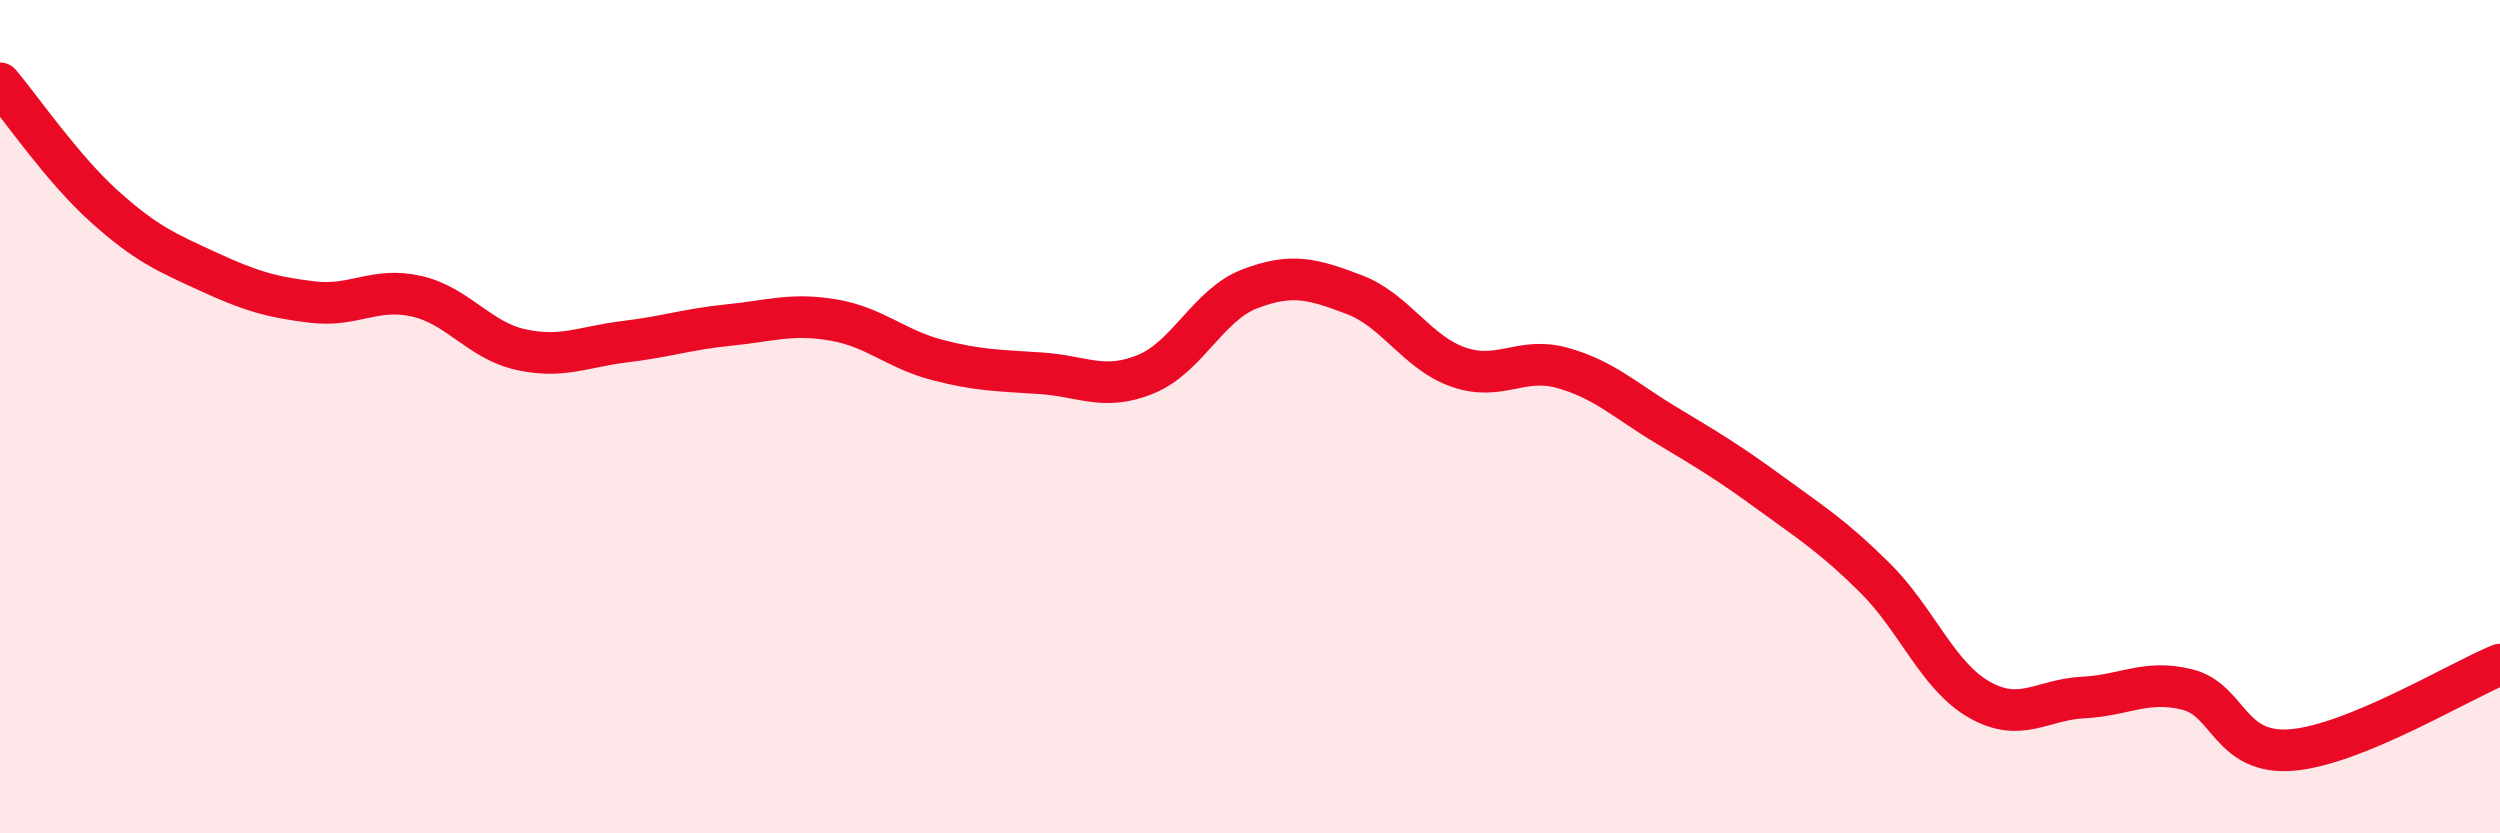
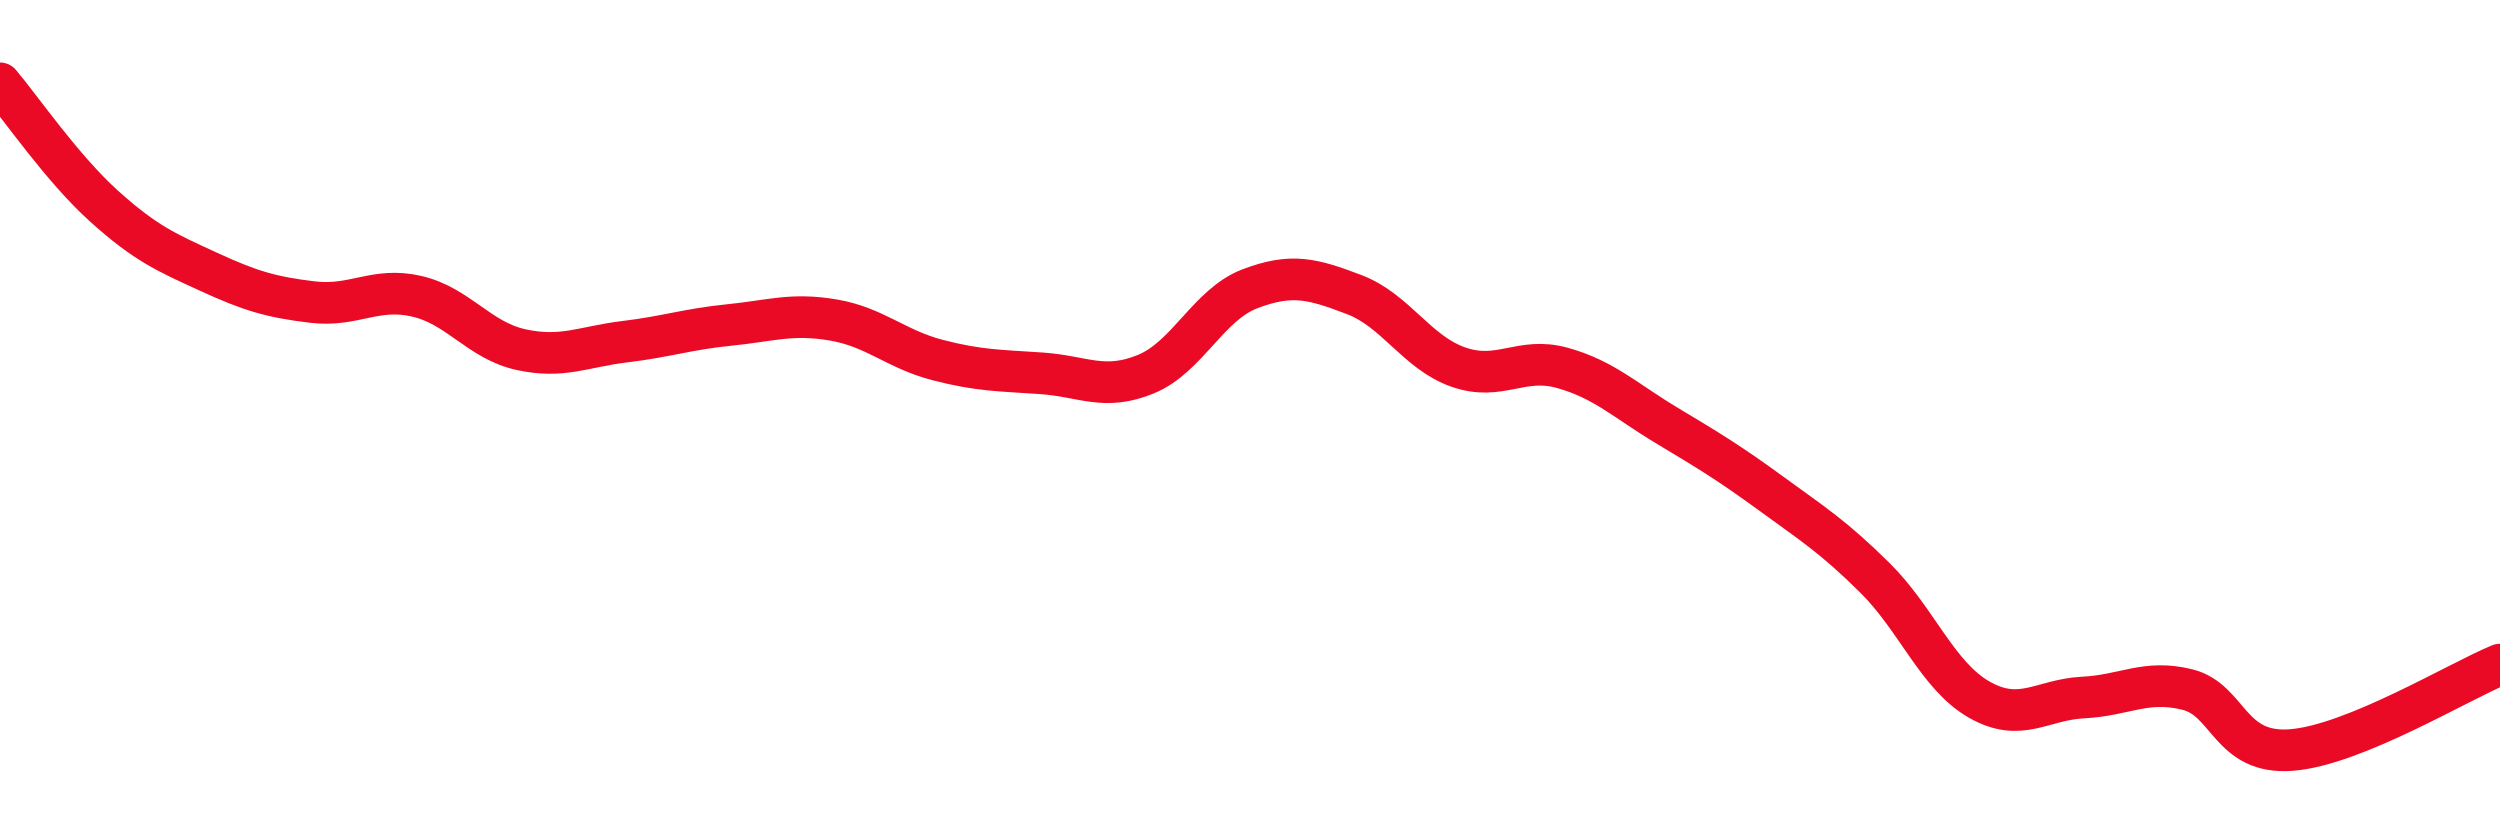
<svg xmlns="http://www.w3.org/2000/svg" width="60" height="20" viewBox="0 0 60 20">
-   <path d="M 0,2 C 0.5,2.59 1.5,4.05 2.5,4.95 C 3.5,5.85 4,6.06 5,6.52 C 6,6.98 6.5,7.13 7.5,7.25 C 8.5,7.37 9,6.88 10,7.11 C 11,7.34 11.5,8.17 12.5,8.39 C 13.5,8.61 14,8.32 15,8.2 C 16,8.08 16.5,7.9 17.5,7.8 C 18.5,7.7 19,7.51 20,7.68 C 21,7.85 21.5,8.38 22.5,8.64 C 23.5,8.9 24,8.89 25,8.96 C 26,9.03 26.5,9.39 27.5,8.98 C 28.5,8.57 29,7.31 30,6.93 C 31,6.55 31.5,6.69 32.5,7.07 C 33.5,7.45 34,8.46 35,8.81 C 36,9.16 36.5,8.55 37.5,8.83 C 38.5,9.11 39,9.61 40,10.21 C 41,10.81 41.5,11.11 42.5,11.84 C 43.5,12.57 44,12.88 45,13.87 C 46,14.86 46.5,16.22 47.5,16.79 C 48.5,17.36 49,16.79 50,16.74 C 51,16.69 51.5,16.3 52.5,16.55 C 53.5,16.8 53.5,18.12 55,18 C 56.5,17.88 59,16.36 60,15.95L60 20L0 20Z" fill="#EB0A25" opacity="0.1" stroke-linecap="round" stroke-linejoin="round" />
  <path d="M 0,2 C 0.5,2.59 1.5,4.05 2.5,4.95 C 3.5,5.85 4,6.06 5,6.52 C 6,6.98 6.5,7.13 7.5,7.25 C 8.5,7.37 9,6.88 10,7.11 C 11,7.34 11.5,8.17 12.5,8.39 C 13.5,8.61 14,8.32 15,8.2 C 16,8.08 16.5,7.9 17.5,7.8 C 18.5,7.7 19,7.51 20,7.68 C 21,7.85 21.5,8.38 22.5,8.64 C 23.5,8.9 24,8.89 25,8.96 C 26,9.03 26.5,9.39 27.5,8.98 C 28.5,8.57 29,7.31 30,6.93 C 31,6.55 31.5,6.69 32.5,7.07 C 33.5,7.45 34,8.46 35,8.81 C 36,9.16 36.5,8.55 37.5,8.83 C 38.5,9.11 39,9.61 40,10.21 C 41,10.81 41.5,11.11 42.5,11.84 C 43.5,12.57 44,12.88 45,13.87 C 46,14.86 46.5,16.22 47.5,16.79 C 48.5,17.36 49,16.79 50,16.74 C 51,16.69 51.5,16.3 52.5,16.55 C 53.5,16.8 53.5,18.12 55,18 C 56.5,17.88 59,16.36 60,15.95" stroke="#EB0A25" stroke-width="1" fill="none" stroke-linecap="round" stroke-linejoin="round" />
</svg>